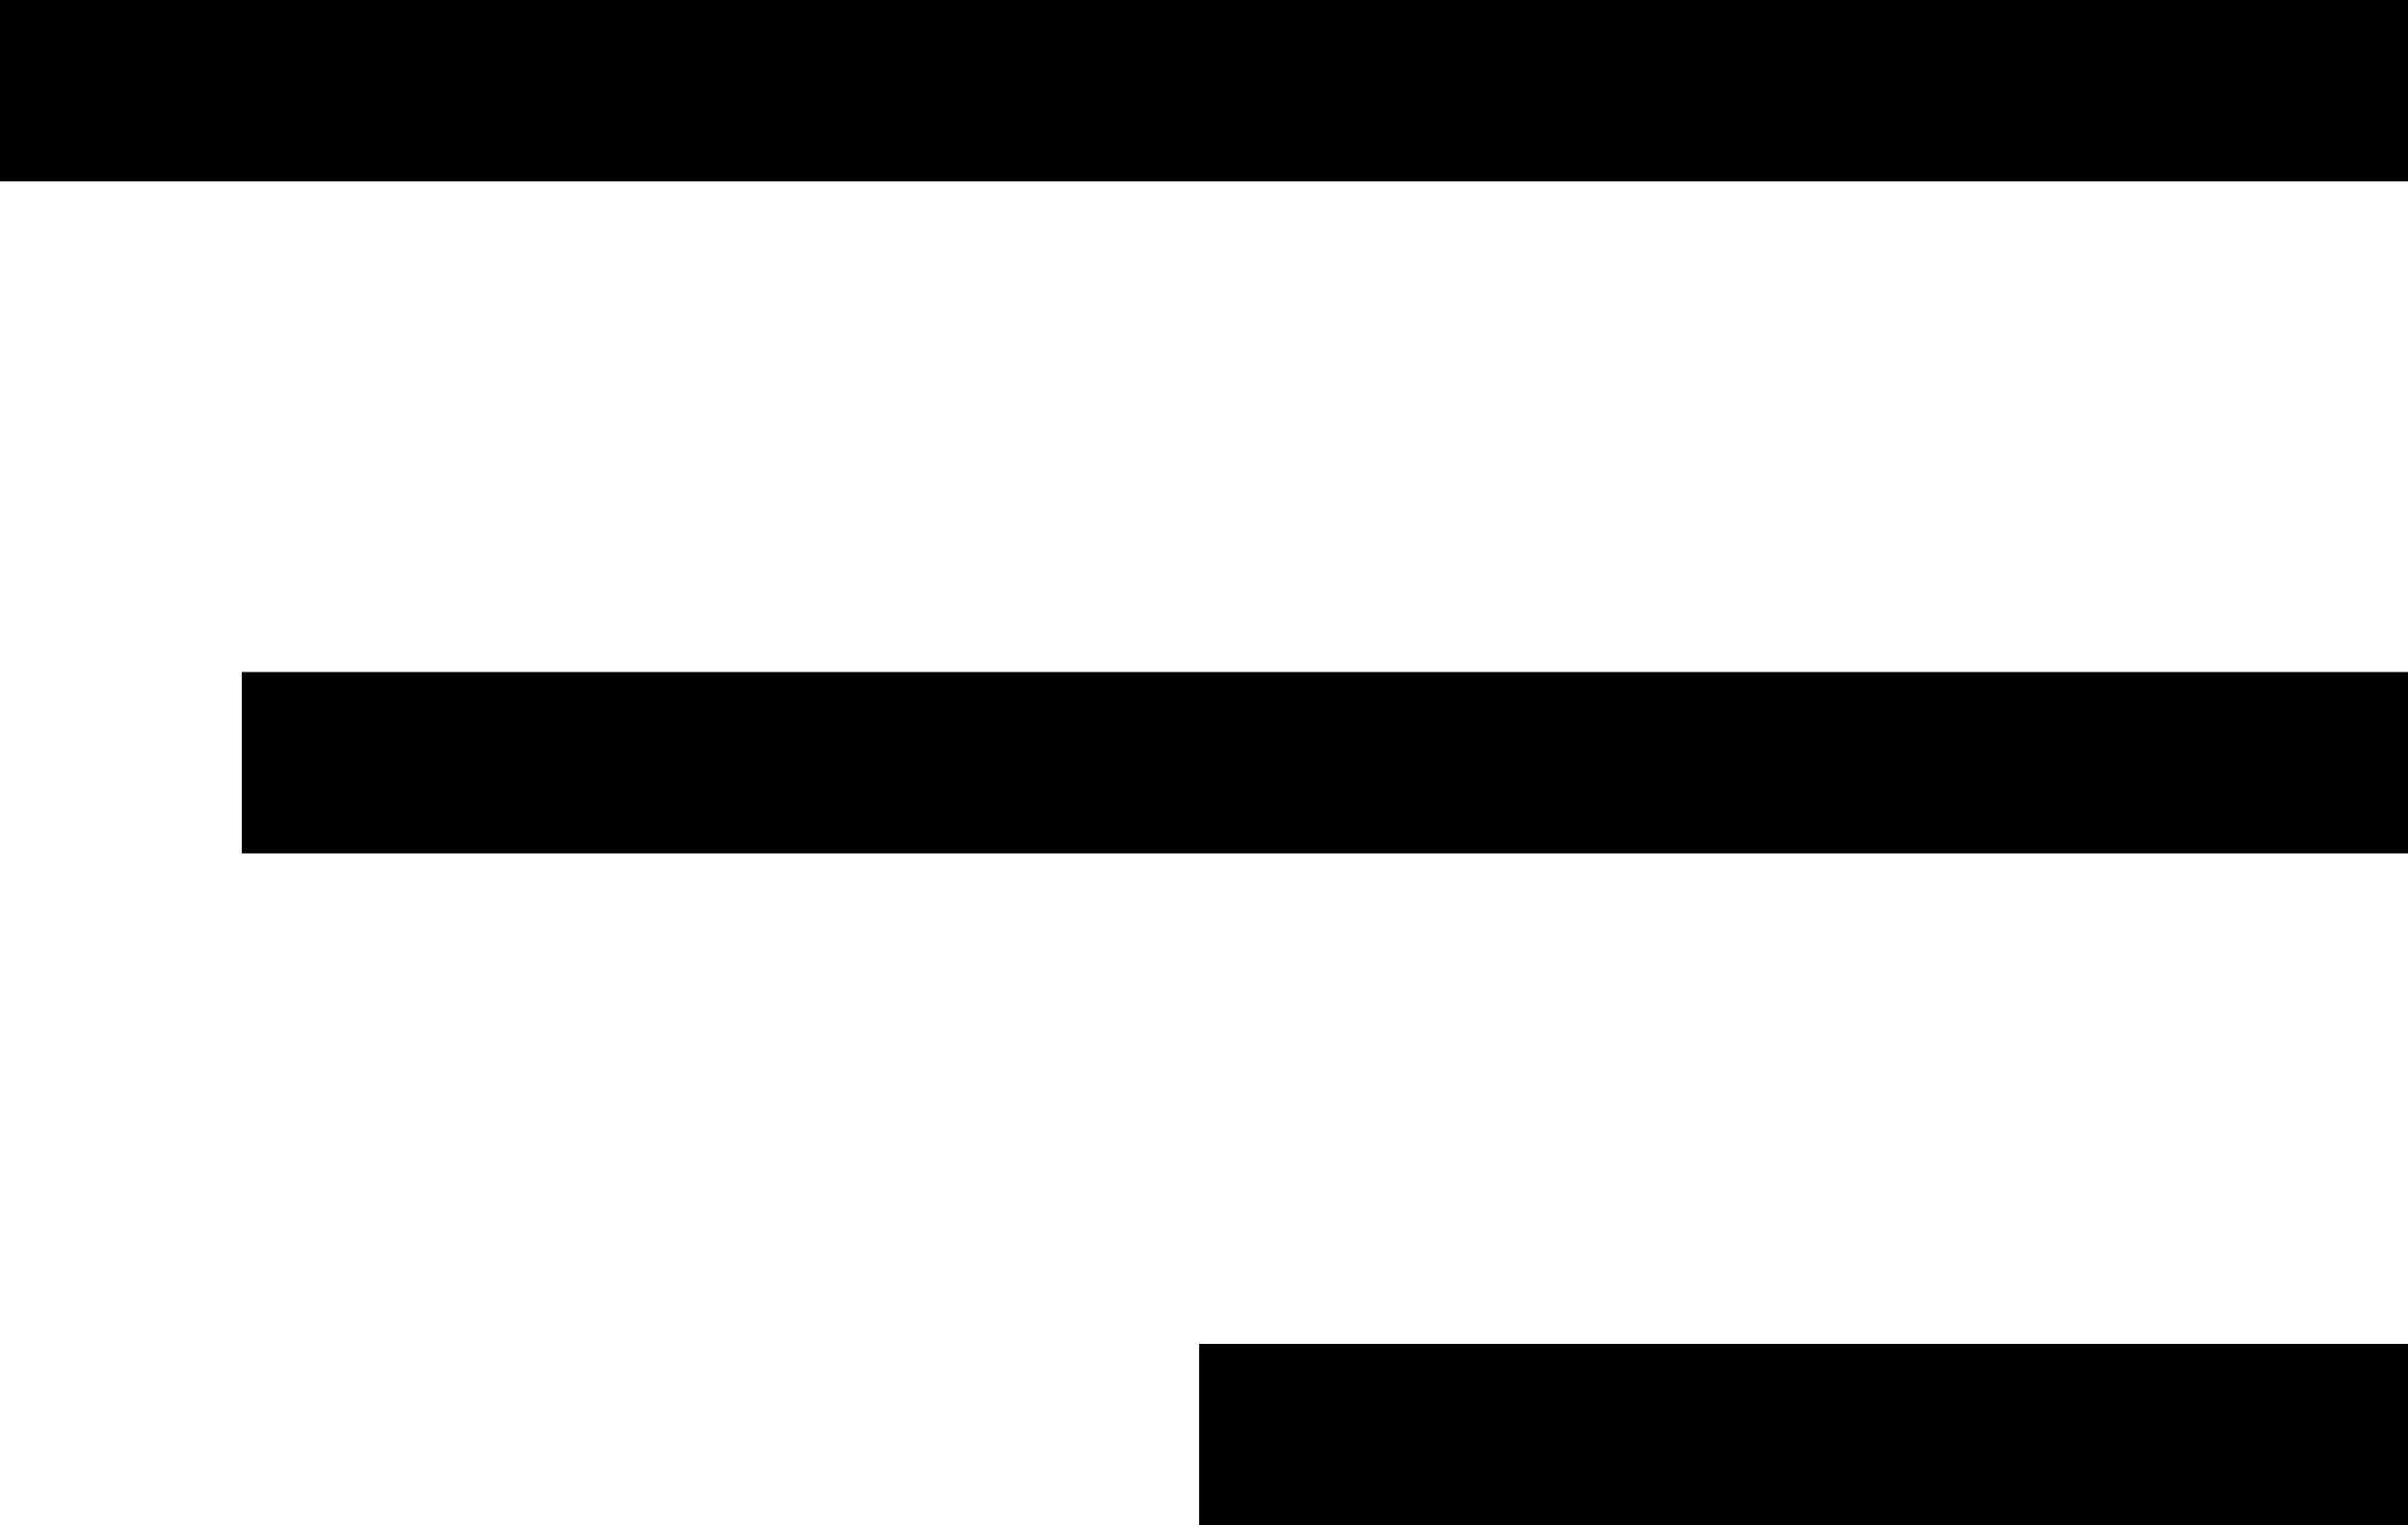
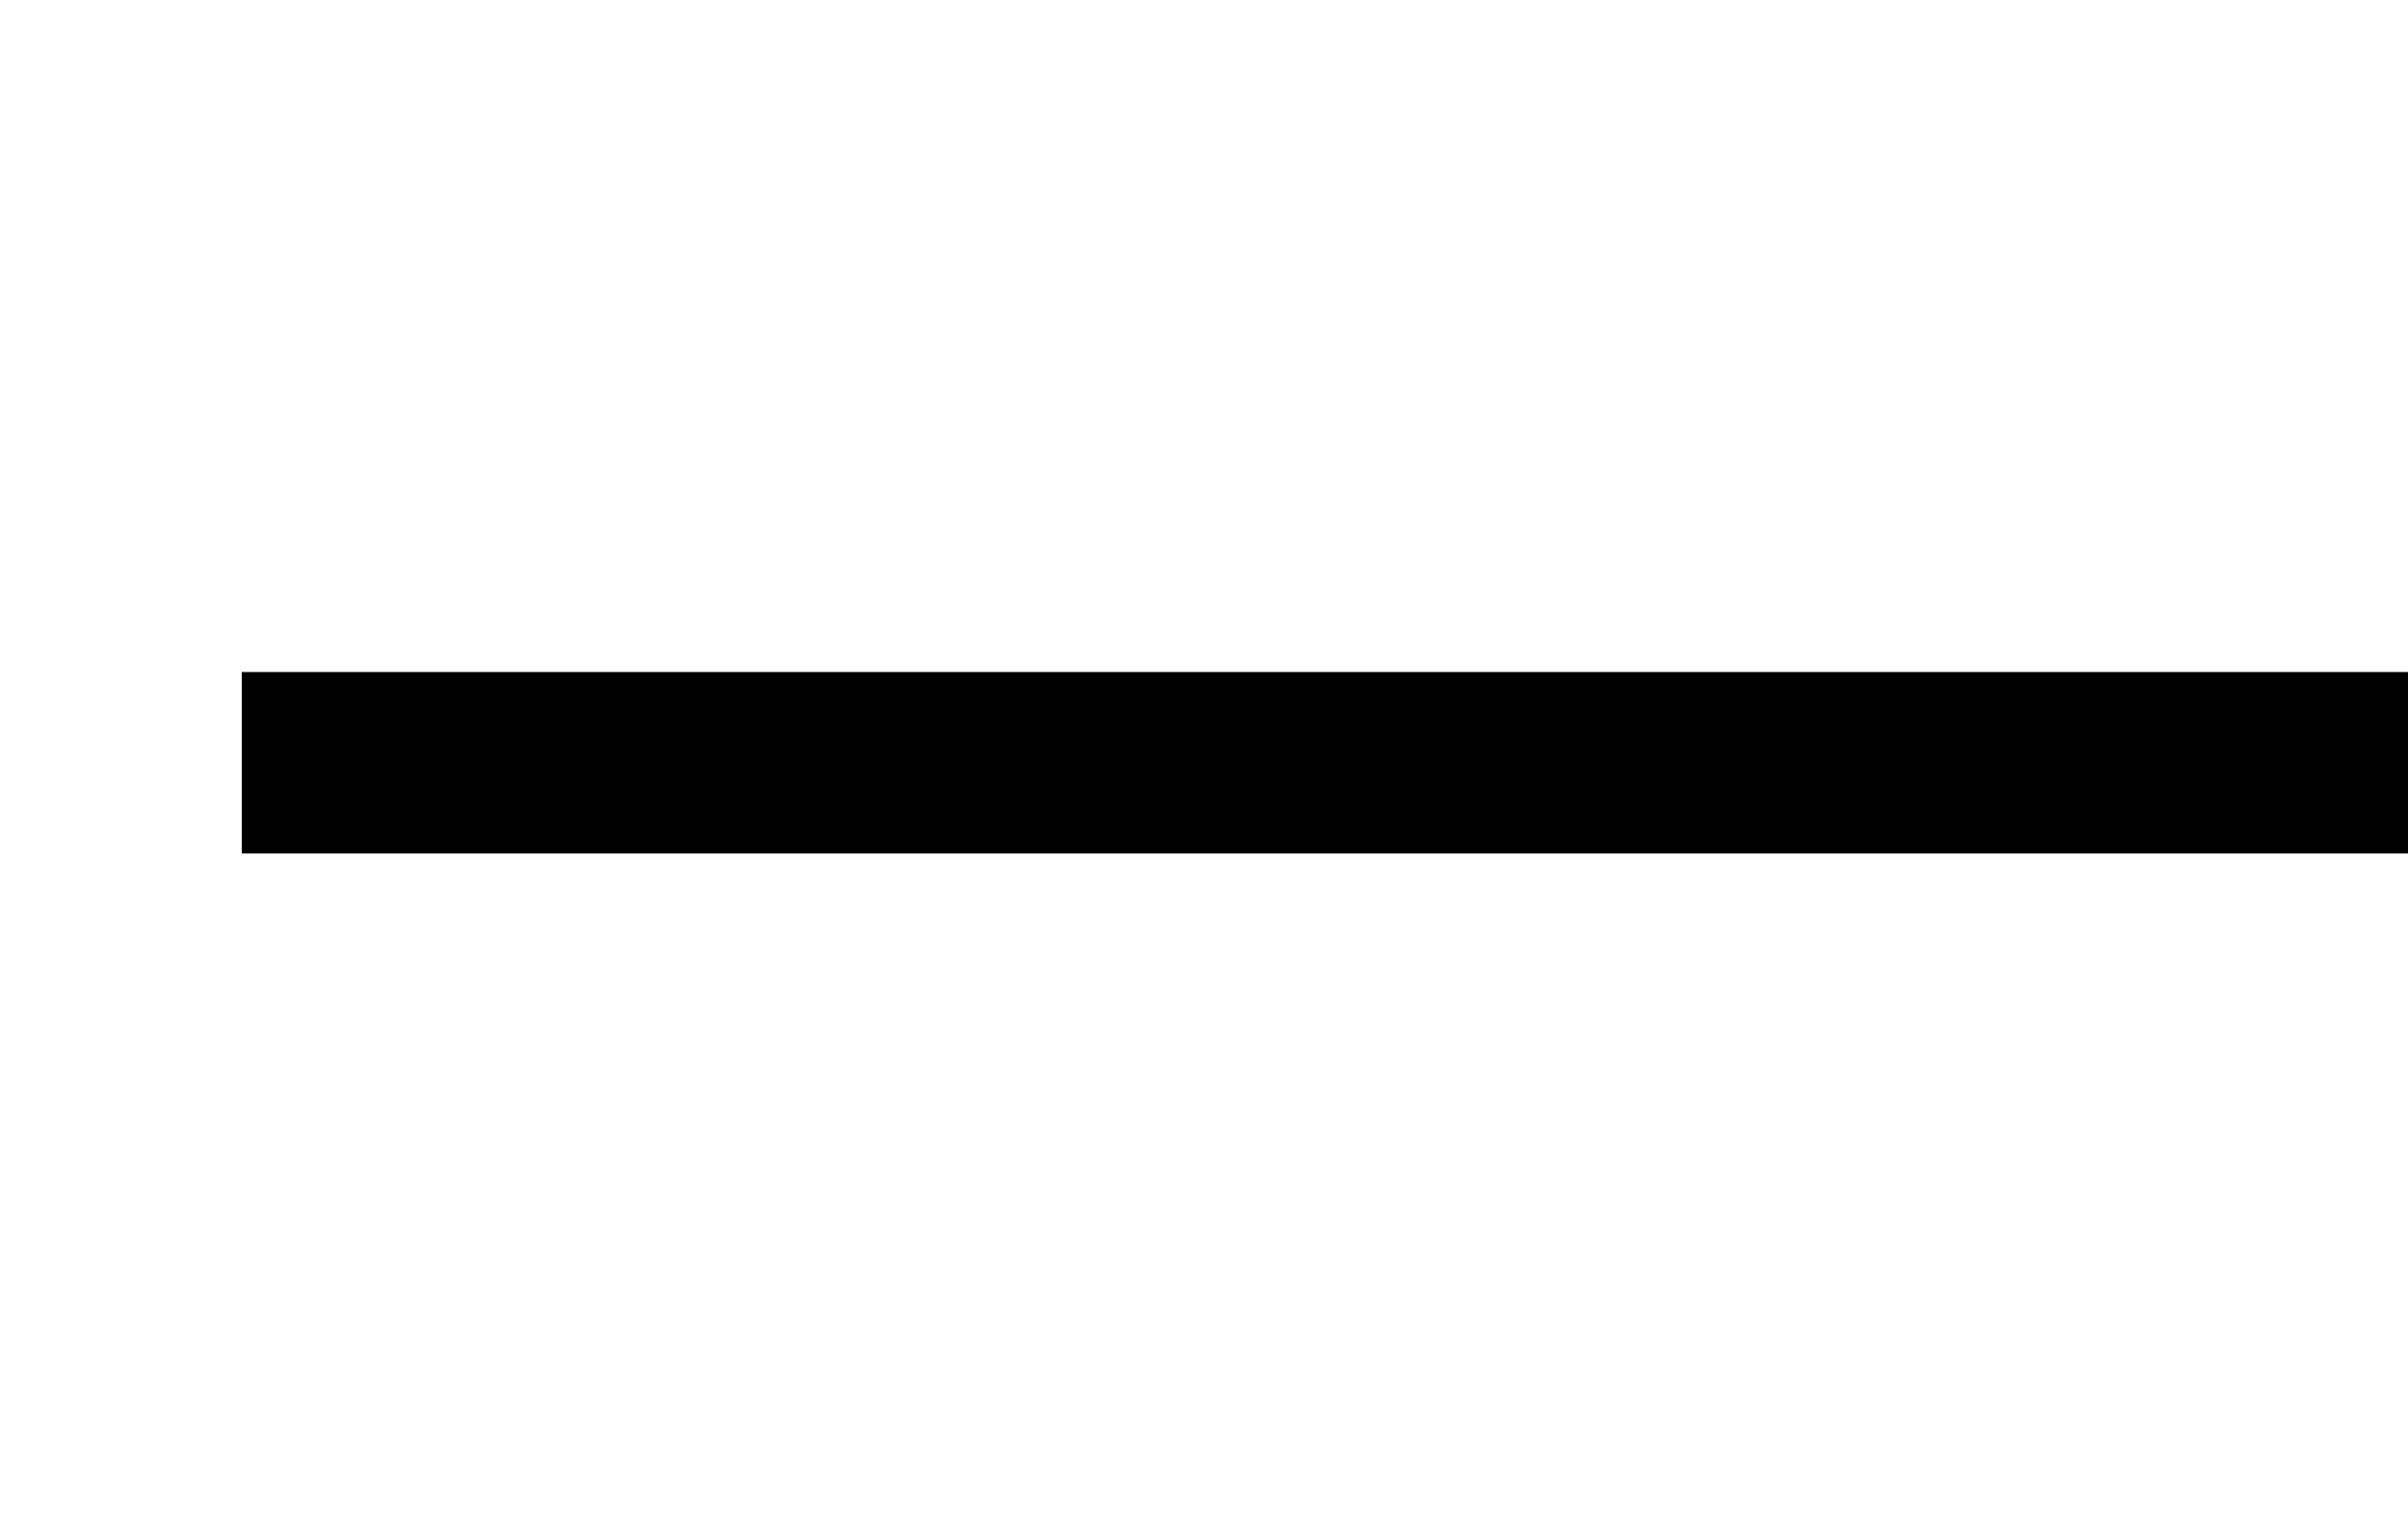
<svg xmlns="http://www.w3.org/2000/svg" width="19.919" height="12.615" viewBox="0 0 19.919 12.615">
  <g id="menu" transform="translate(-1770.94 -92)">
-     <rect id="Rectangle_1804" data-name="Rectangle 1804" width="19.919" height="1.5" transform="translate(1770.94 92)" />
    <rect id="Rectangle_1805" data-name="Rectangle 1805" width="17.919" height="1.5" transform="translate(1772.94 97.558)" />
-     <rect id="Rectangle_1806" data-name="Rectangle 1806" width="10" height="1.5" transform="translate(1780.859 103.115)" />
  </g>
</svg>